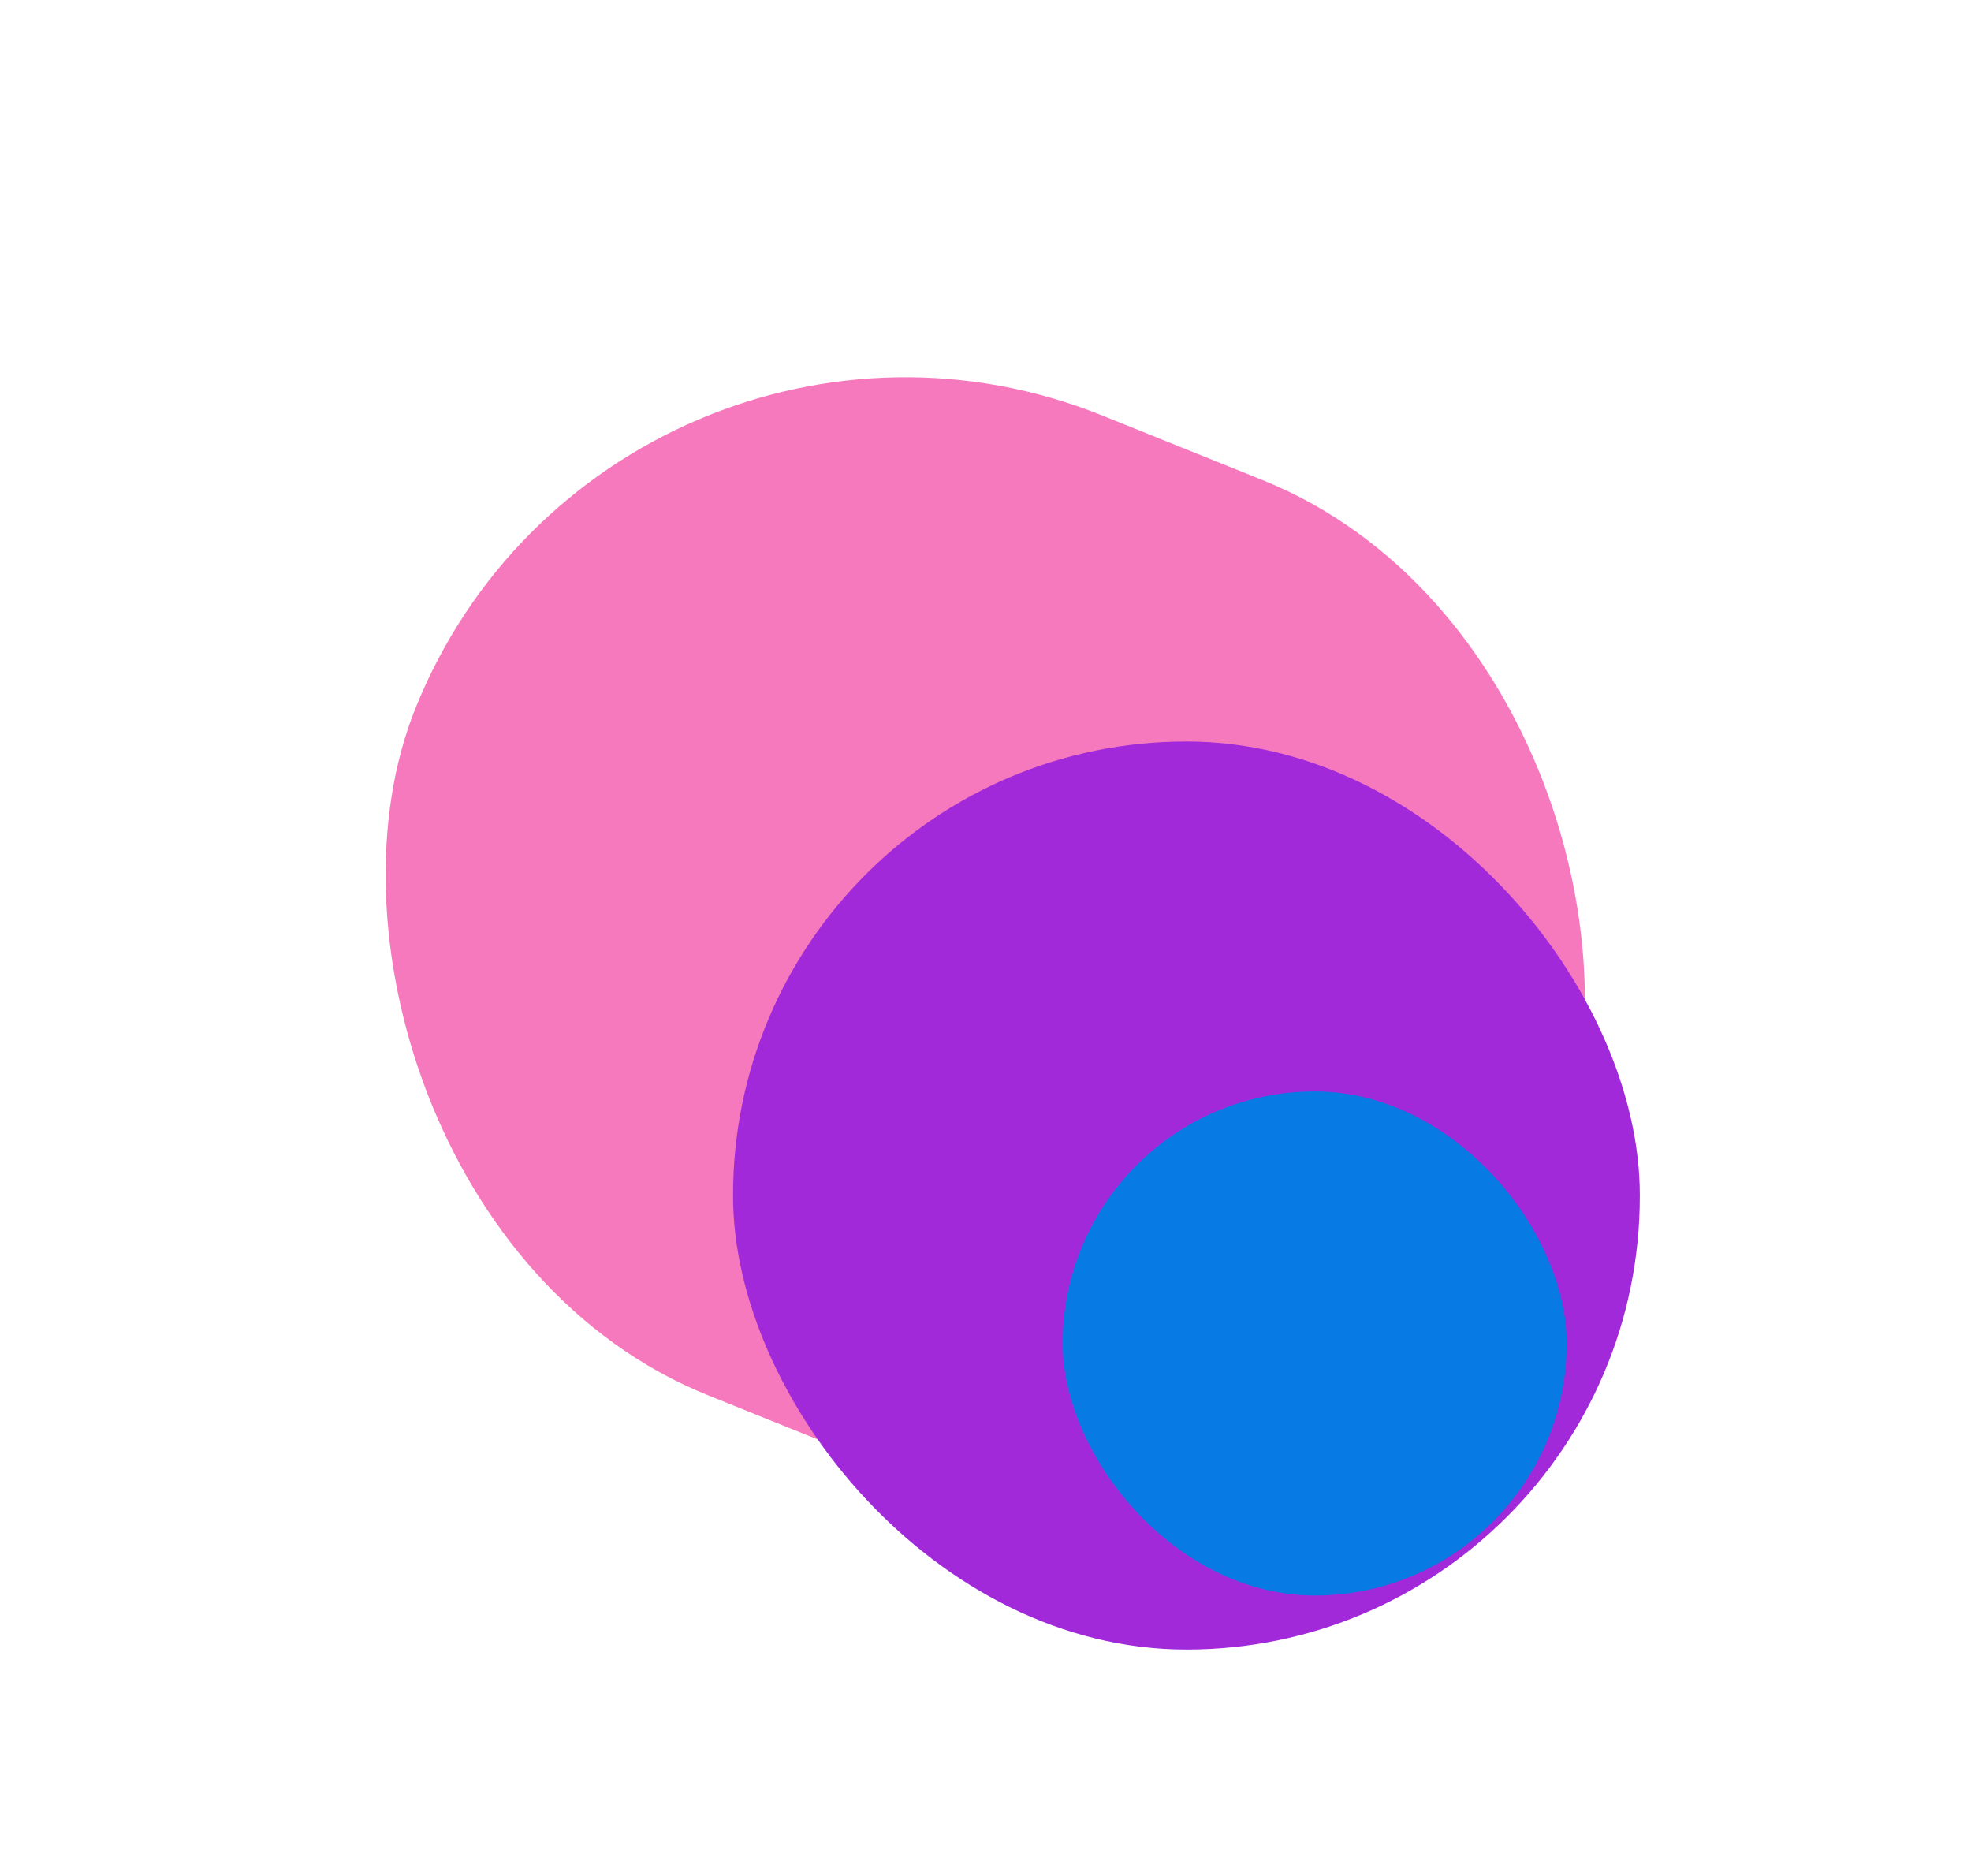
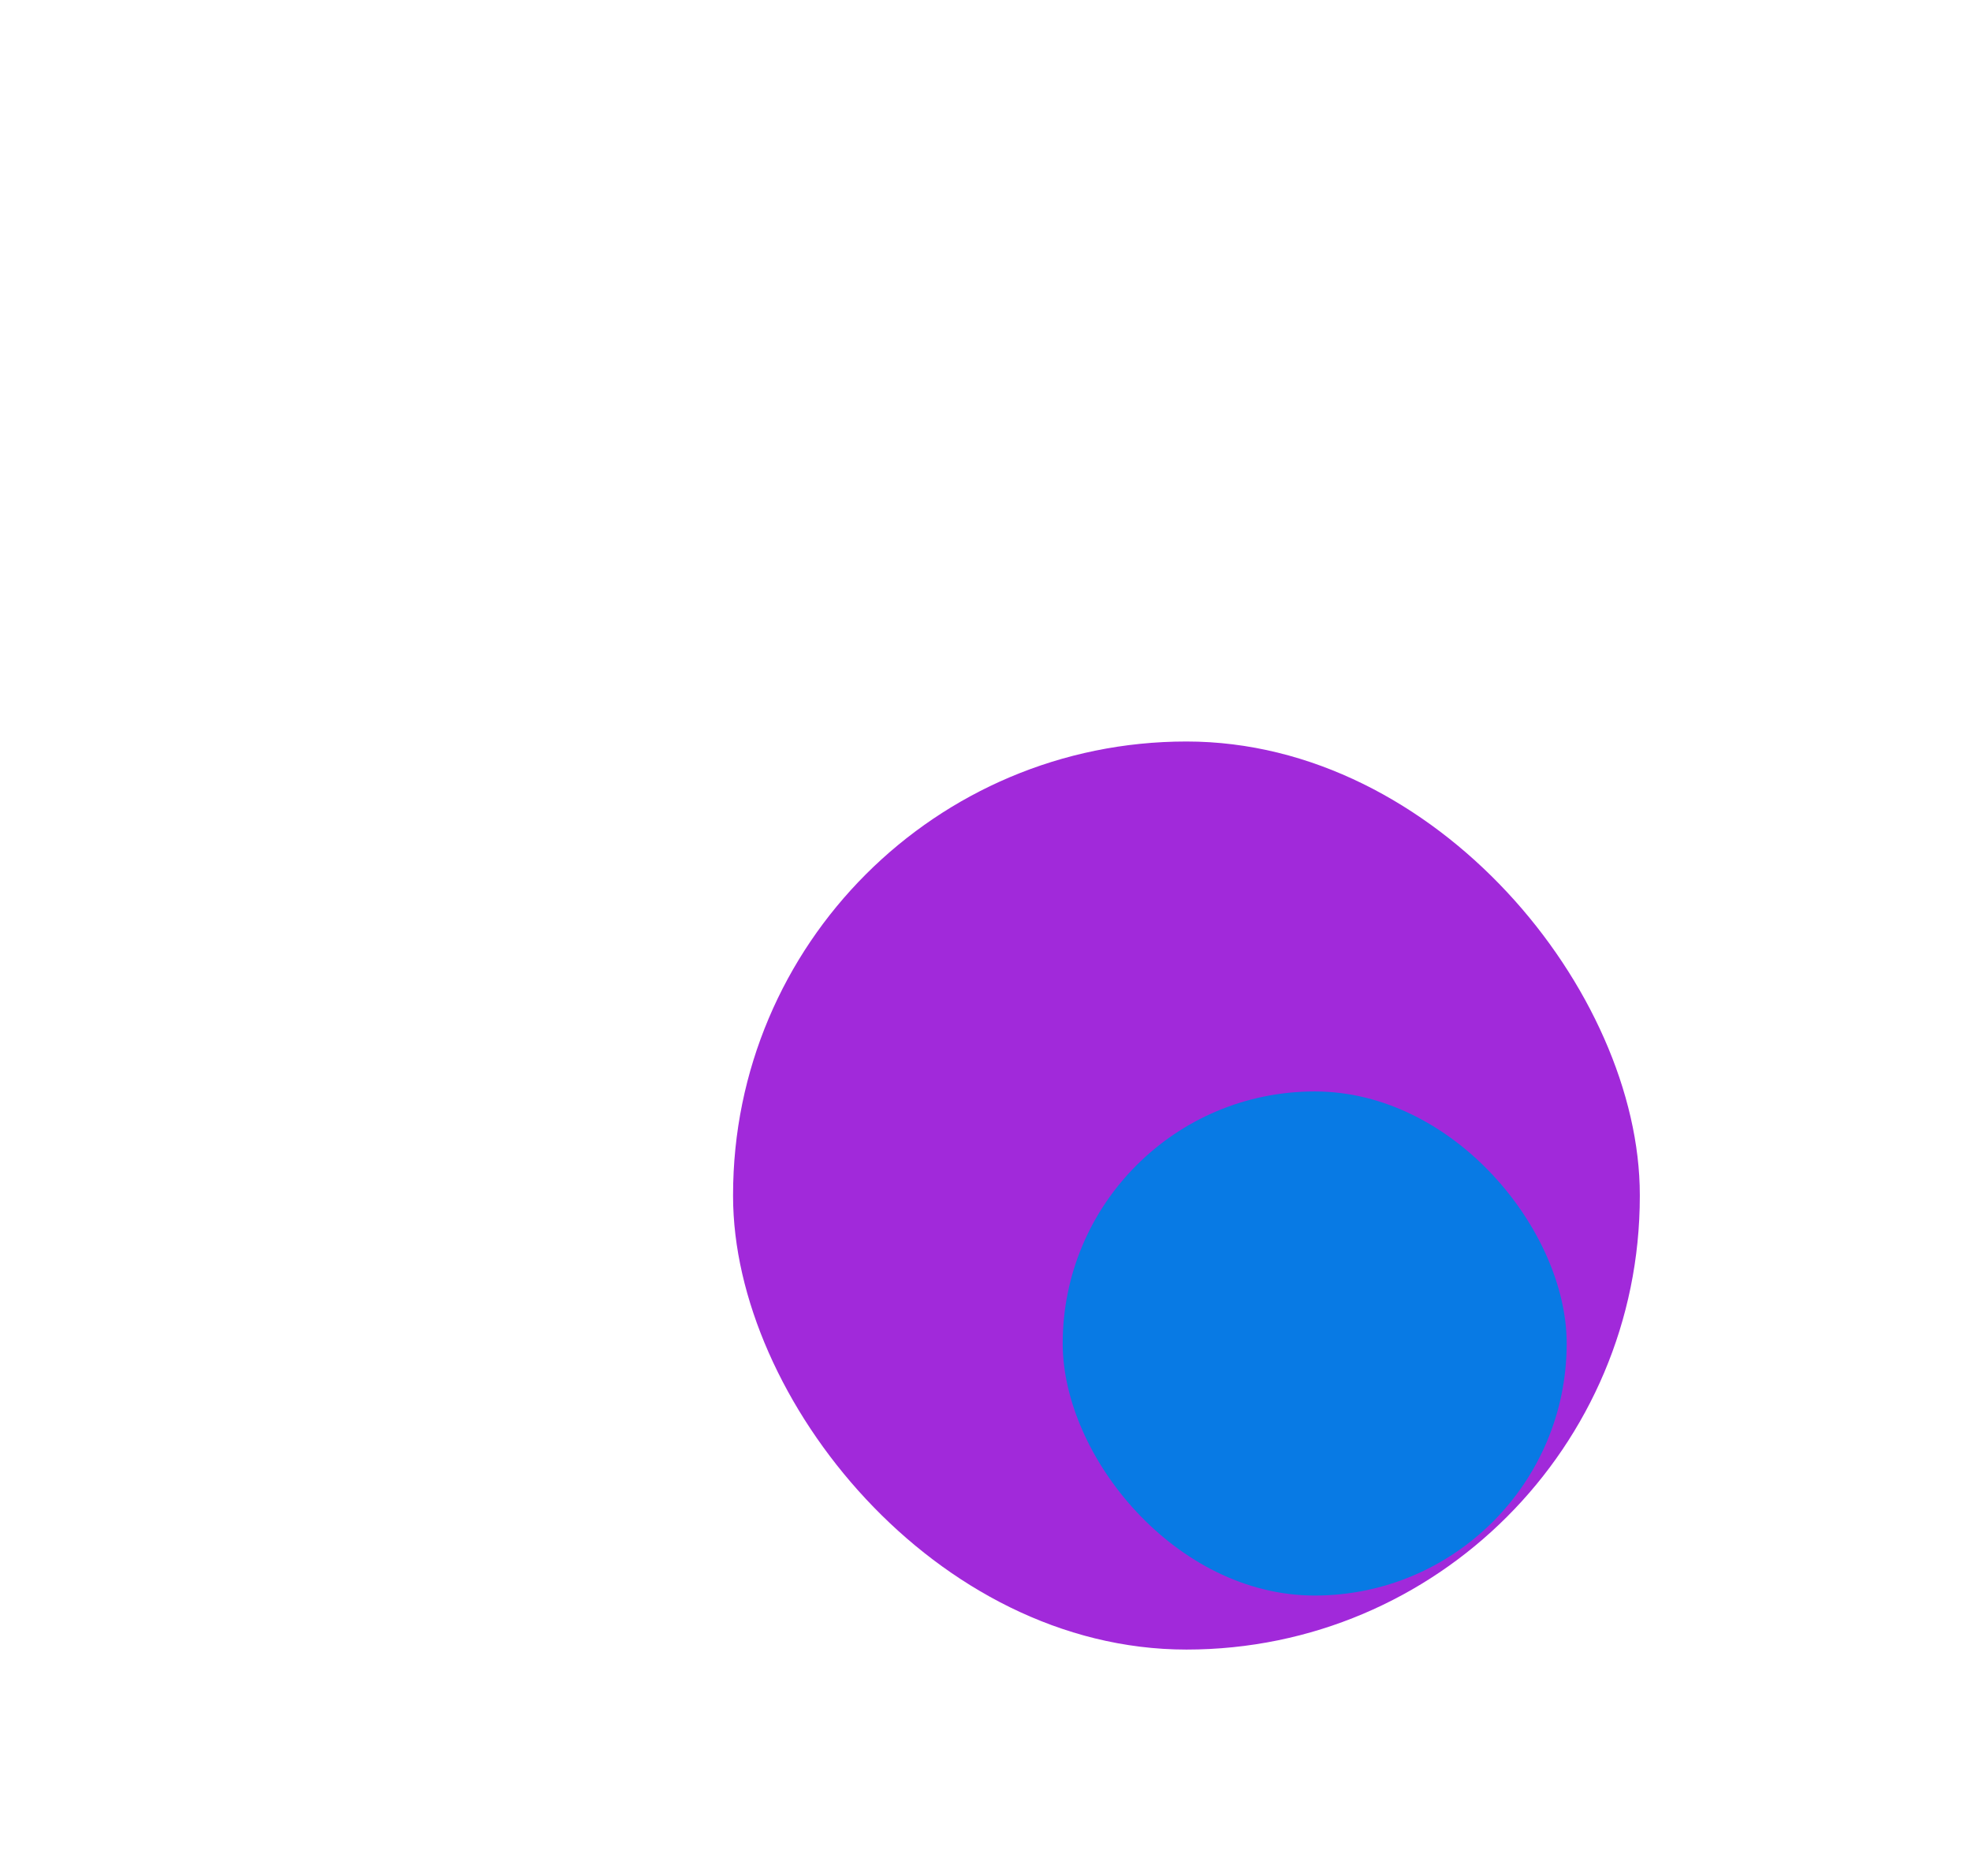
<svg xmlns="http://www.w3.org/2000/svg" width="1752" height="1667" viewBox="0 0 1752 1667" fill="none">
  <g filter="url(#filter0_f)">
-     <rect x="544.692" y="194" width="1092" height="938.58" rx="469.29" transform="rotate(21.94 544.692 194)" fill="#F779BD" />
-   </g>
+     </g>
  <g filter="url(#filter1_f)">
    <rect x="651.615" y="658.968" width="806" height="807" rx="403" fill="#A129DA" />
  </g>
  <g filter="url(#filter2_f)">
    <rect x="944.615" y="969.968" width="448" height="448" rx="224" fill="#087AE4" />
  </g>
  <defs>
    <filter id="filter0_f" x="-0" y="0" width="1751.6" height="1666.62" filterUnits="userSpaceOnUse" color-interpolation-filters="sRGB">
      <feFlood flood-opacity="0" result="BackgroundImageFix" />
      <feBlend mode="normal" in="SourceGraphic" in2="BackgroundImageFix" result="shape" />
      <feGaussianBlur stdDeviation="97" result="effect1_foregroundBlur" />
    </filter>
    <filter id="filter1_f" x="457.615" y="464.968" width="1194" height="1195" filterUnits="userSpaceOnUse" color-interpolation-filters="sRGB">
      <feFlood flood-opacity="0" result="BackgroundImageFix" />
      <feBlend mode="normal" in="SourceGraphic" in2="BackgroundImageFix" result="shape" />
      <feGaussianBlur stdDeviation="97" result="effect1_foregroundBlur" />
    </filter>
    <filter id="filter2_f" x="750.615" y="775.968" width="836" height="836" filterUnits="userSpaceOnUse" color-interpolation-filters="sRGB">
      <feFlood flood-opacity="0" result="BackgroundImageFix" />
      <feBlend mode="normal" in="SourceGraphic" in2="BackgroundImageFix" result="shape" />
      <feGaussianBlur stdDeviation="97" result="effect1_foregroundBlur" />
    </filter>
  </defs>
</svg>